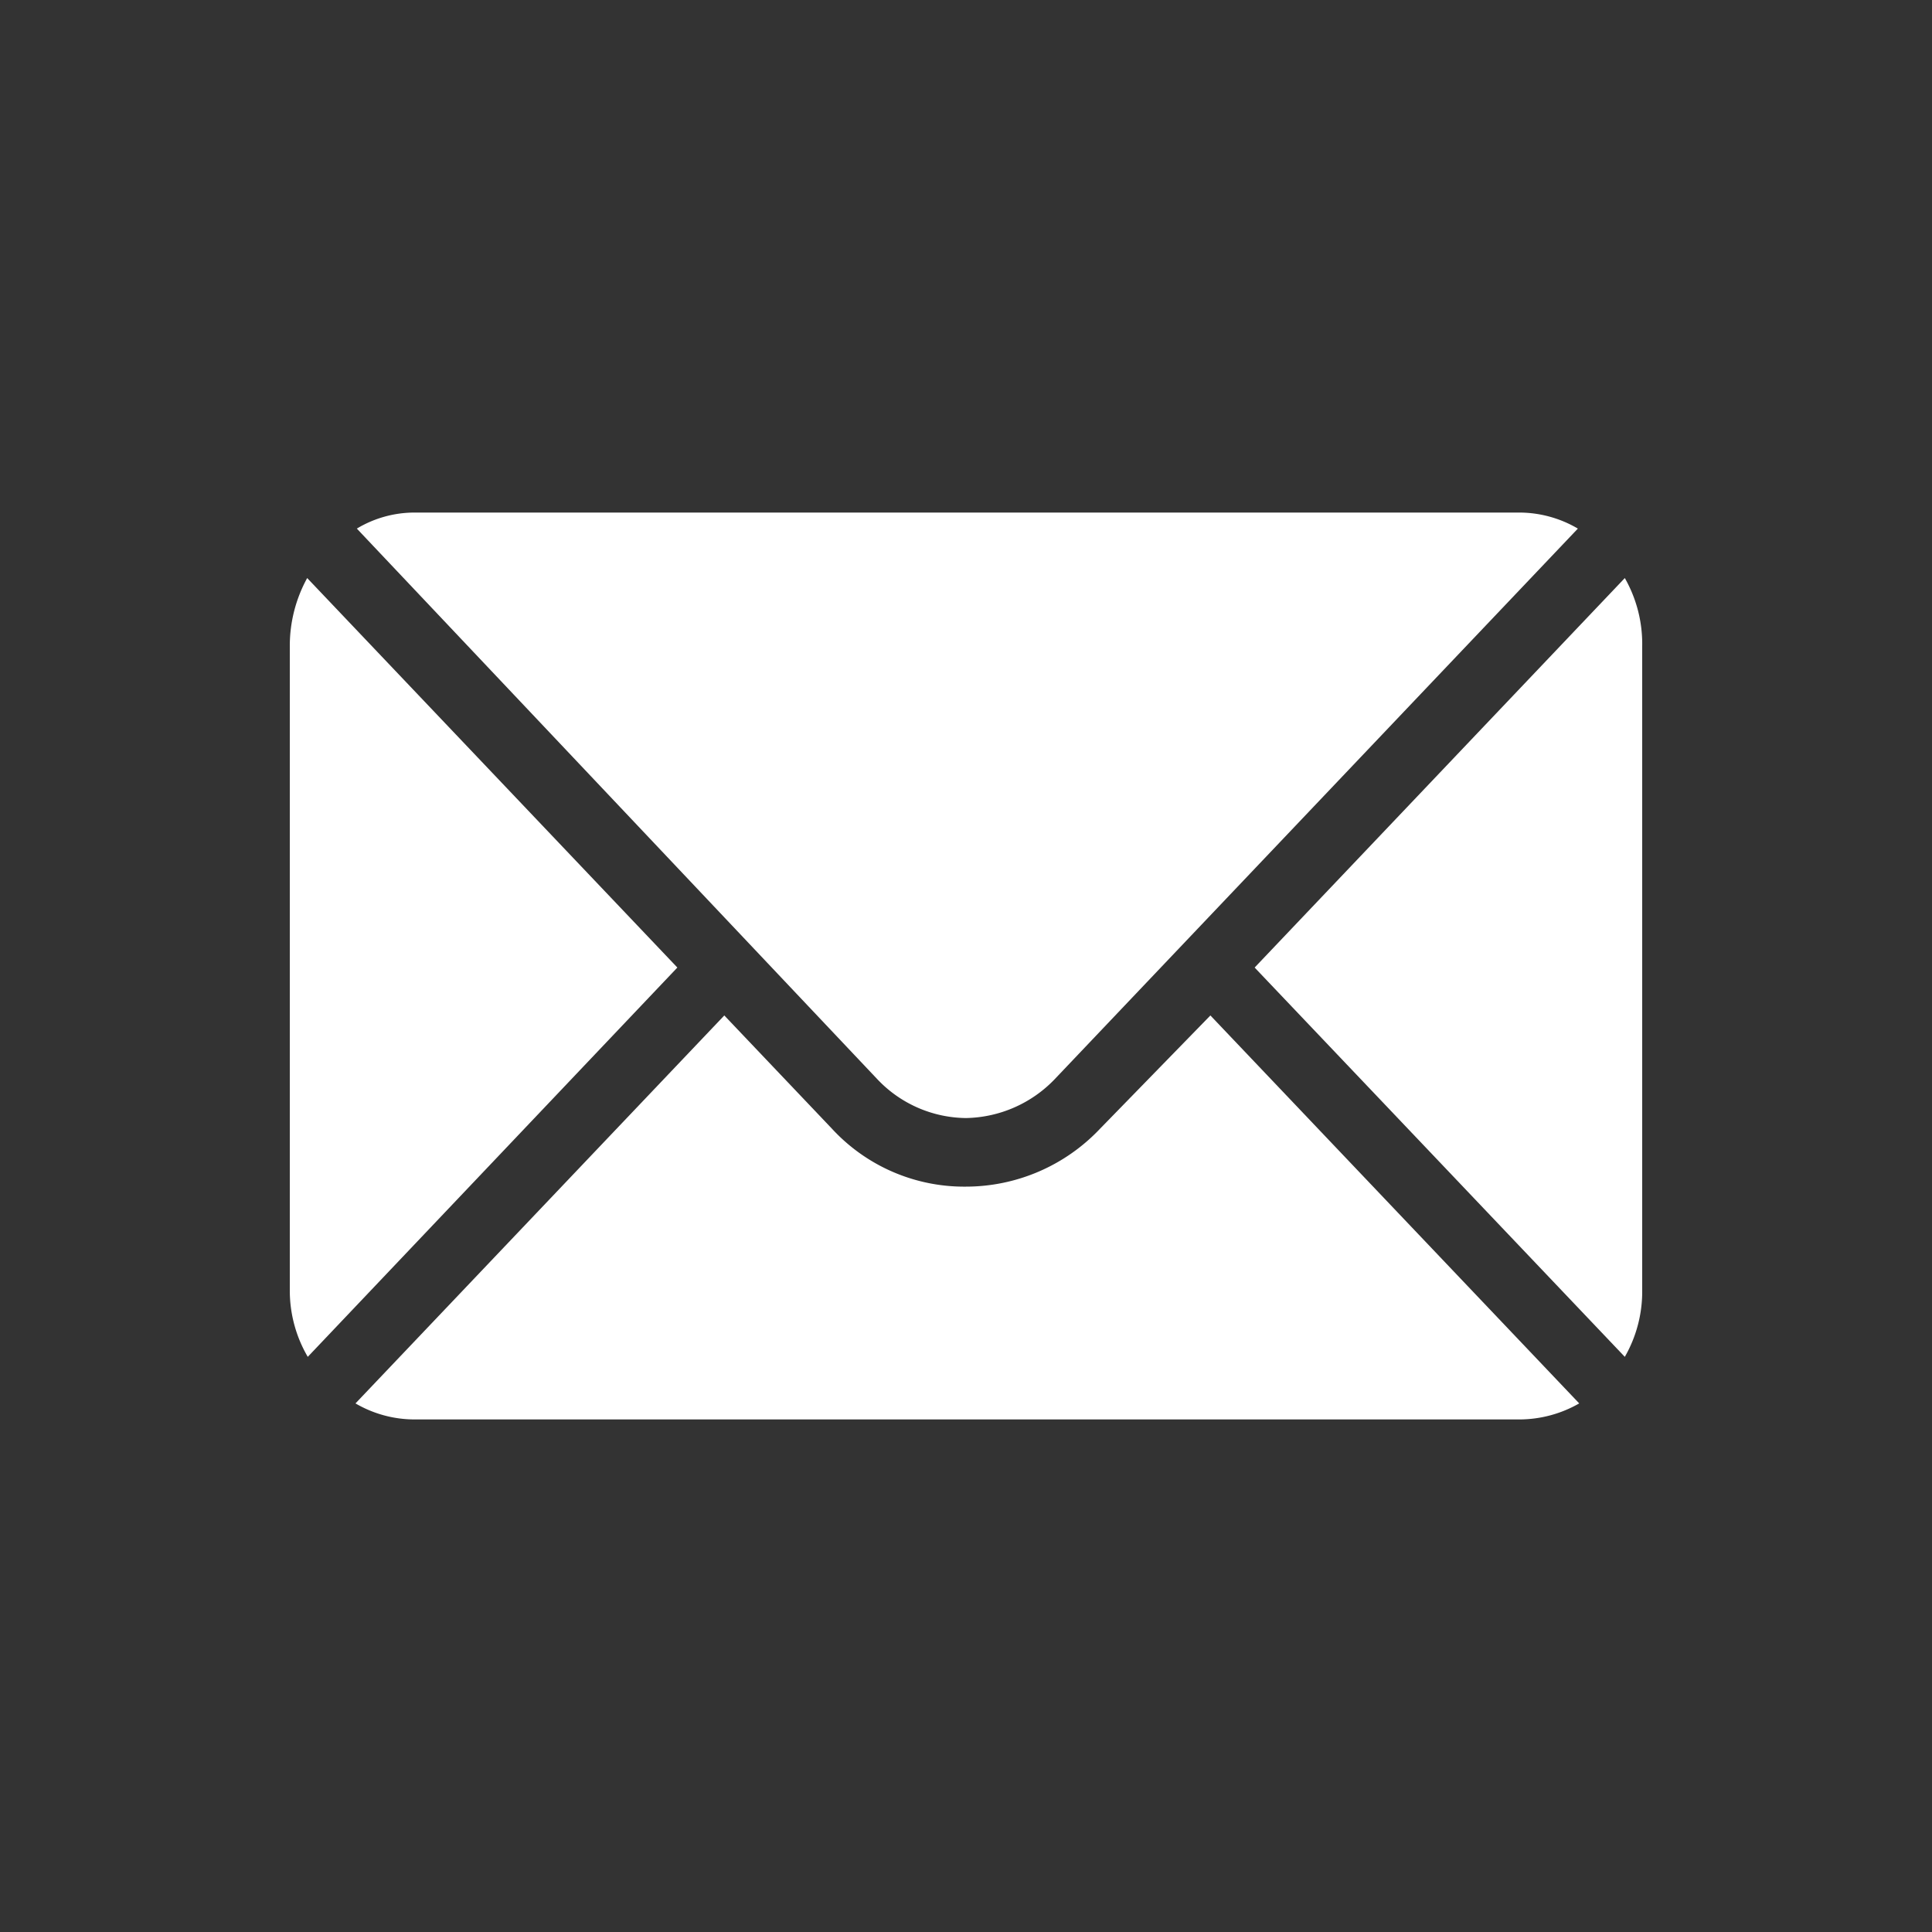
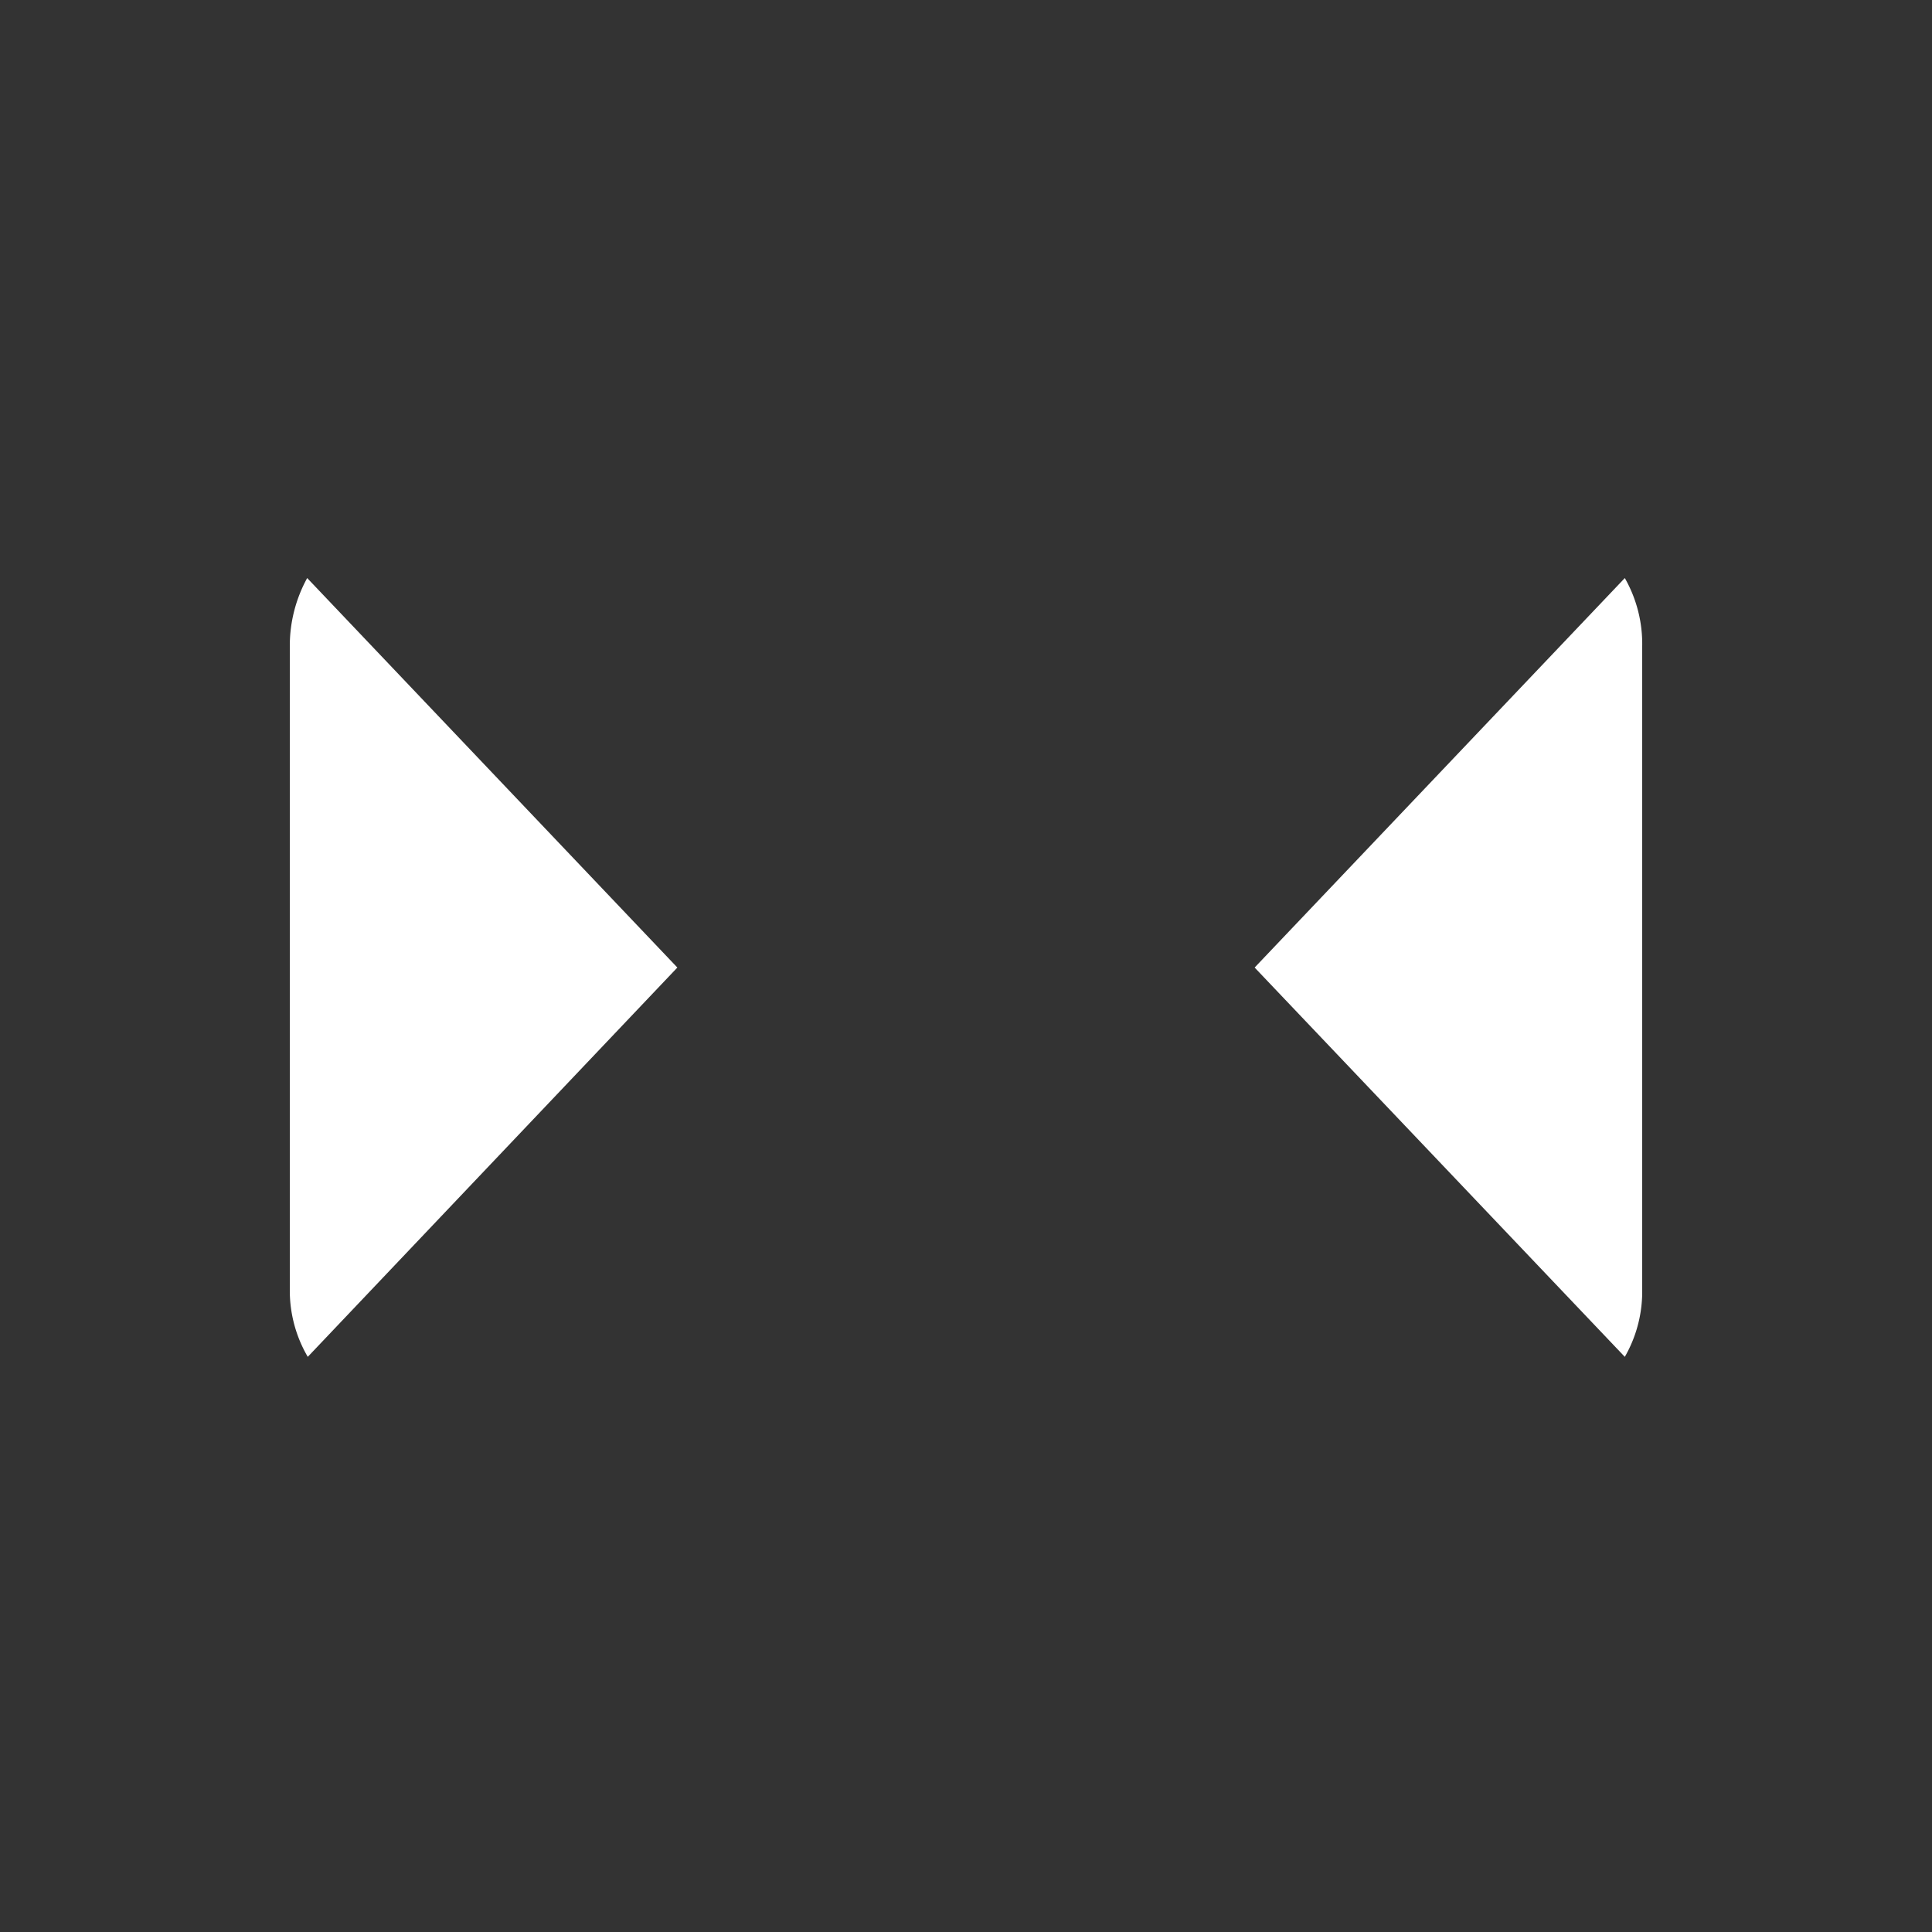
<svg xmlns="http://www.w3.org/2000/svg" id="Layer_1" data-name="Layer 1" viewBox="0 0 100 100">
  <rect x="0" y="0" width="100" height="100" fill="#333333" stroke="none" />
  <defs>
    <style>.cls-1{fill:#ffffff;}</style>
  </defs>
  <title>icons</title>
  <path class="cls-1" d="M15.9,29.92A7.29,7.29,0,0,0,15,33.45V66.77a6.79,6.79,0,0,0,.93,3.46L35.06,50.08Z" />
-   <path class="cls-1" d="M56.94,58.42a9.56,9.56,0,0,1-6.94,3,9.31,9.31,0,0,1-6.94-3l-5.57-5.86L18.4,72.64a6.06,6.06,0,0,0,3.07.83h57.2a6.25,6.25,0,0,0,3.07-.83L62.65,52.56Z" />
  <path class="cls-1" d="M84.1,29.92,64.94,50.08,84.1,70.23A6.79,6.79,0,0,0,85,66.77V33.45A6.89,6.89,0,0,0,84.1,29.92Z" />
-   <path class="cls-1" d="M45.42,55.87a6.4,6.4,0,0,0,4.58,2,6.52,6.52,0,0,0,4.58-2L81.67,27.36a6,6,0,0,0-3-.83H21.47a5.8,5.8,0,0,0-3,.83Z" />
</svg>